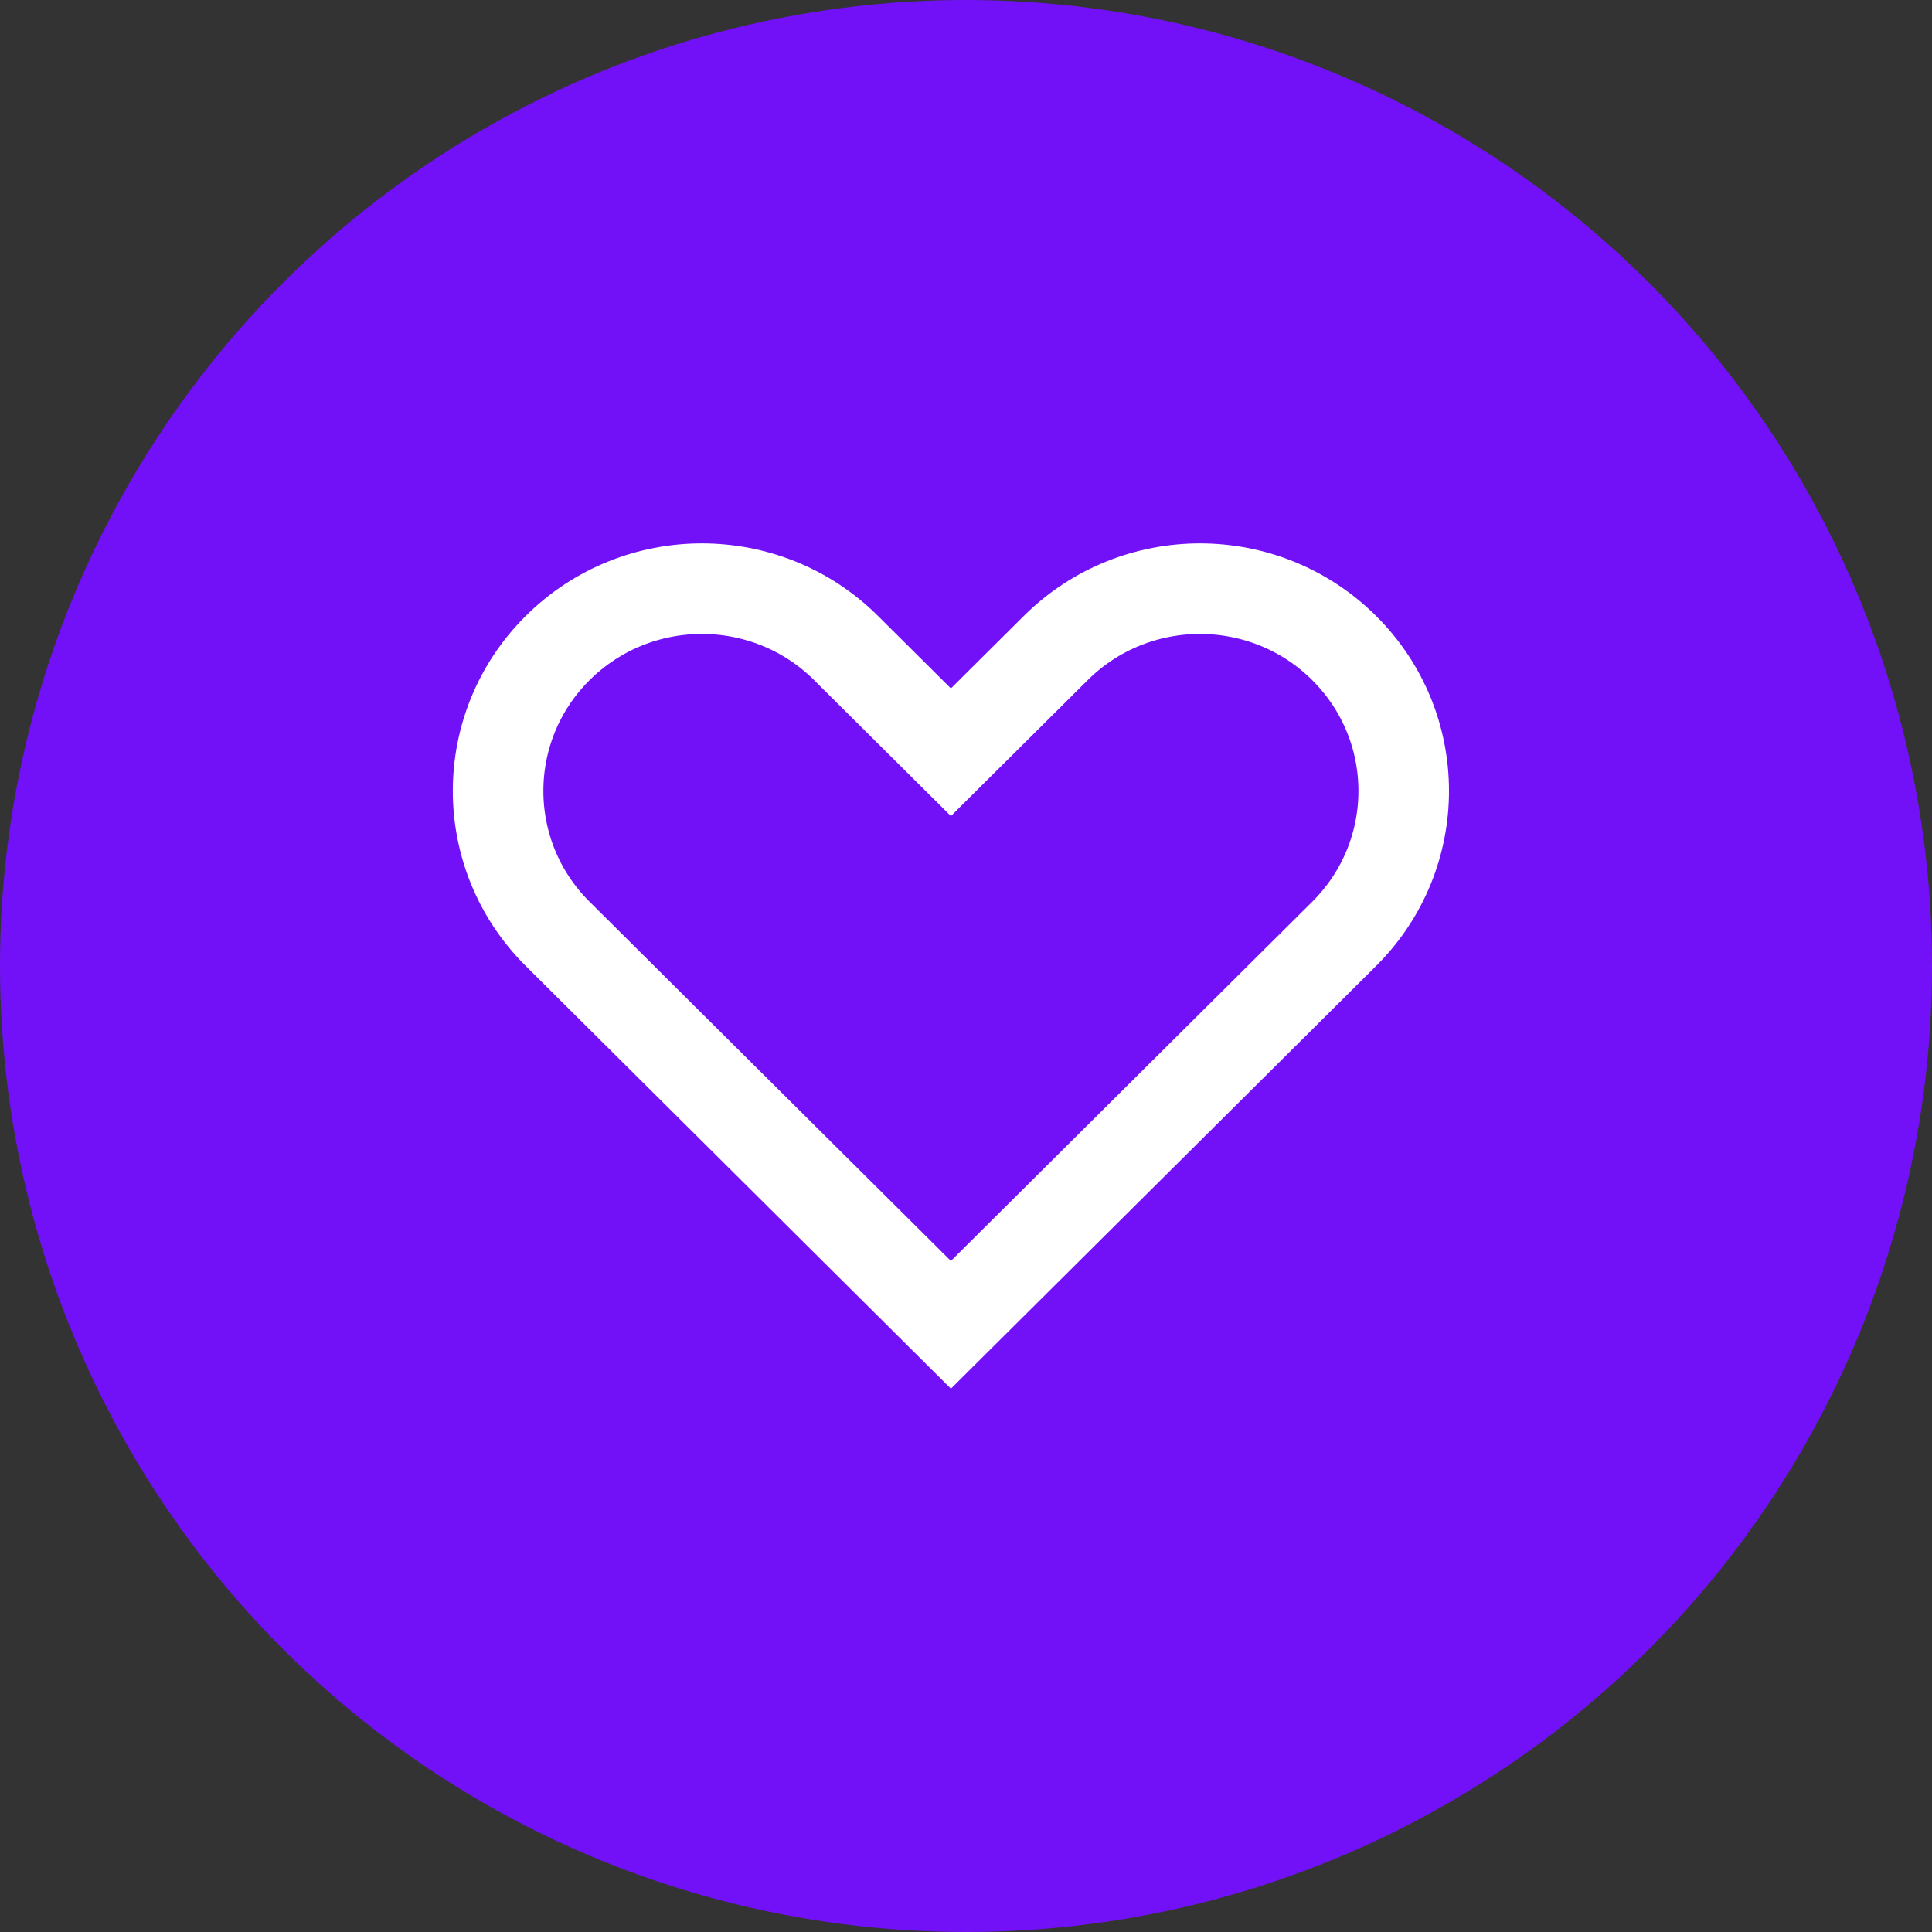
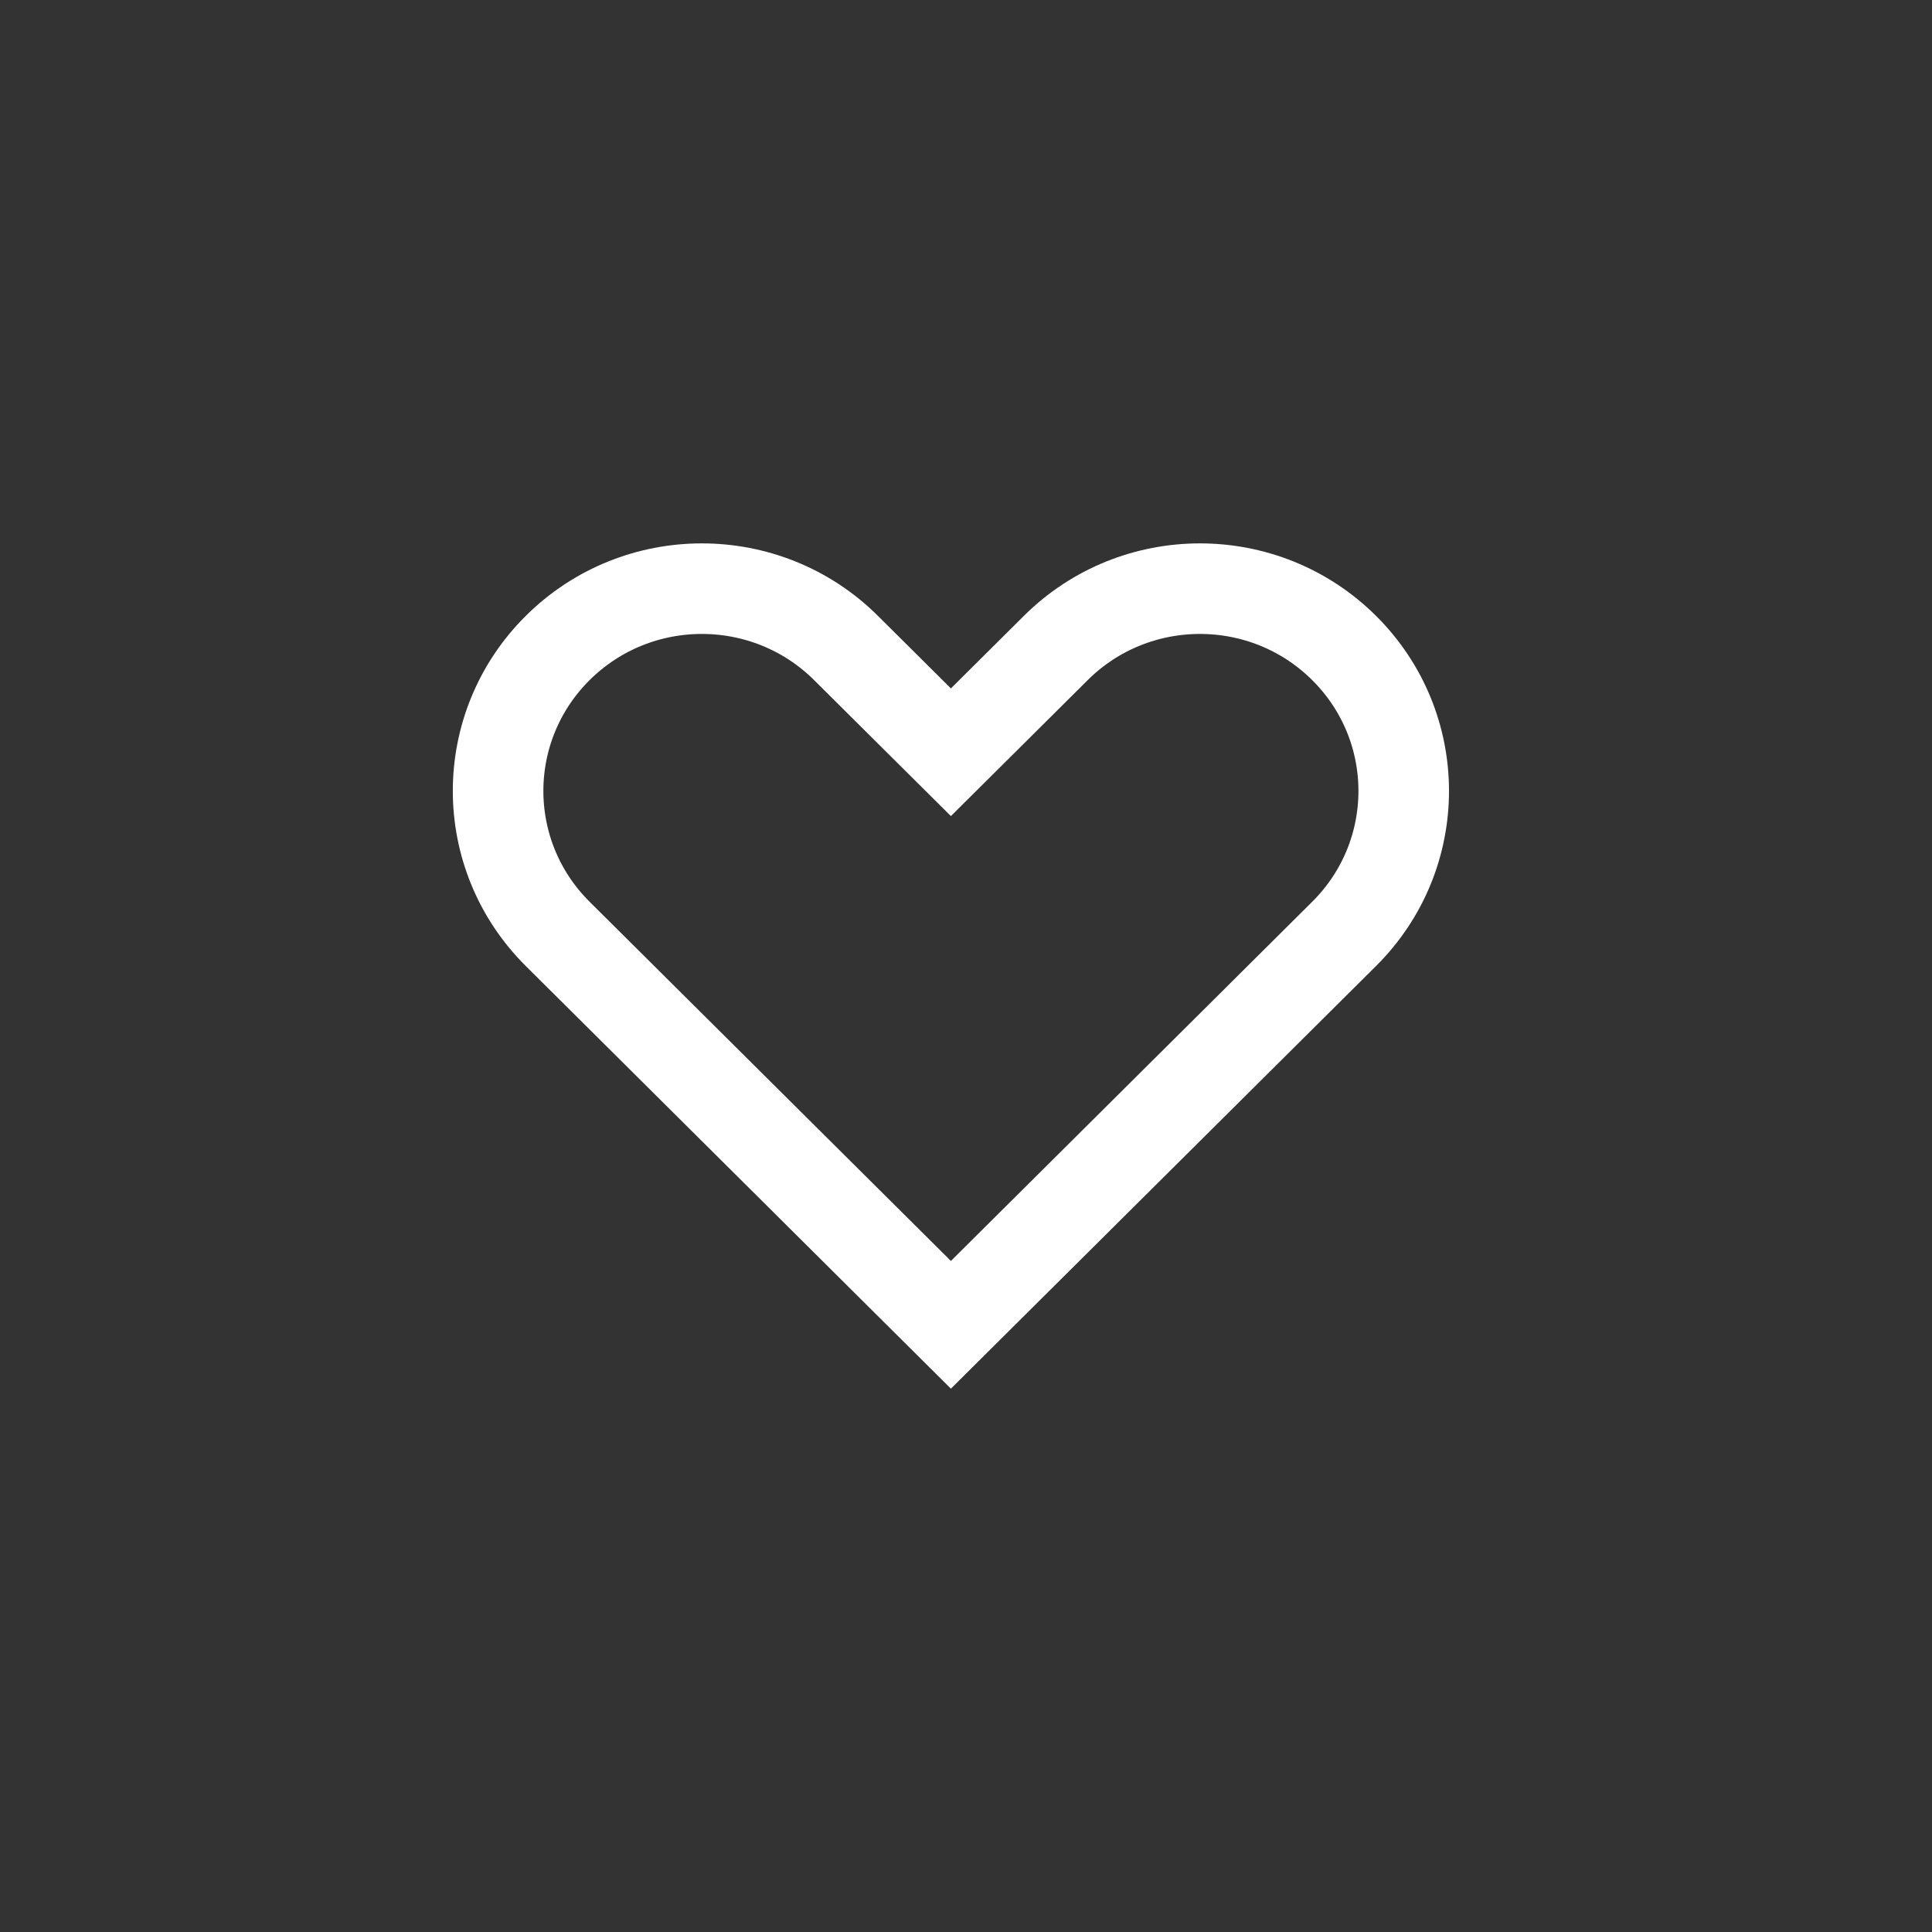
<svg xmlns="http://www.w3.org/2000/svg" width="64" height="64" viewBox="0 0 64 64" fill="none">
  <rect x="0" y="0" width="64" height="64" fill="#333333" stroke="none" />
-   <circle cx="32" cy="32" r="32" fill="#7211F8" />
  <path d="M18.474 30.936C15.842 28.32 15.842 24.082 18.474 21.466C21.11 18.845 25.39 18.845 28.026 21.466L30.442 23.868L31.5 24.919L32.558 23.868L34.974 21.466C37.61 18.845 41.89 18.845 44.526 21.466C47.158 24.082 47.158 28.32 44.526 30.936L31.5 43.886L18.474 30.936Z" stroke="white" stroke-width="3" stroke-linecap="round" />
</svg>